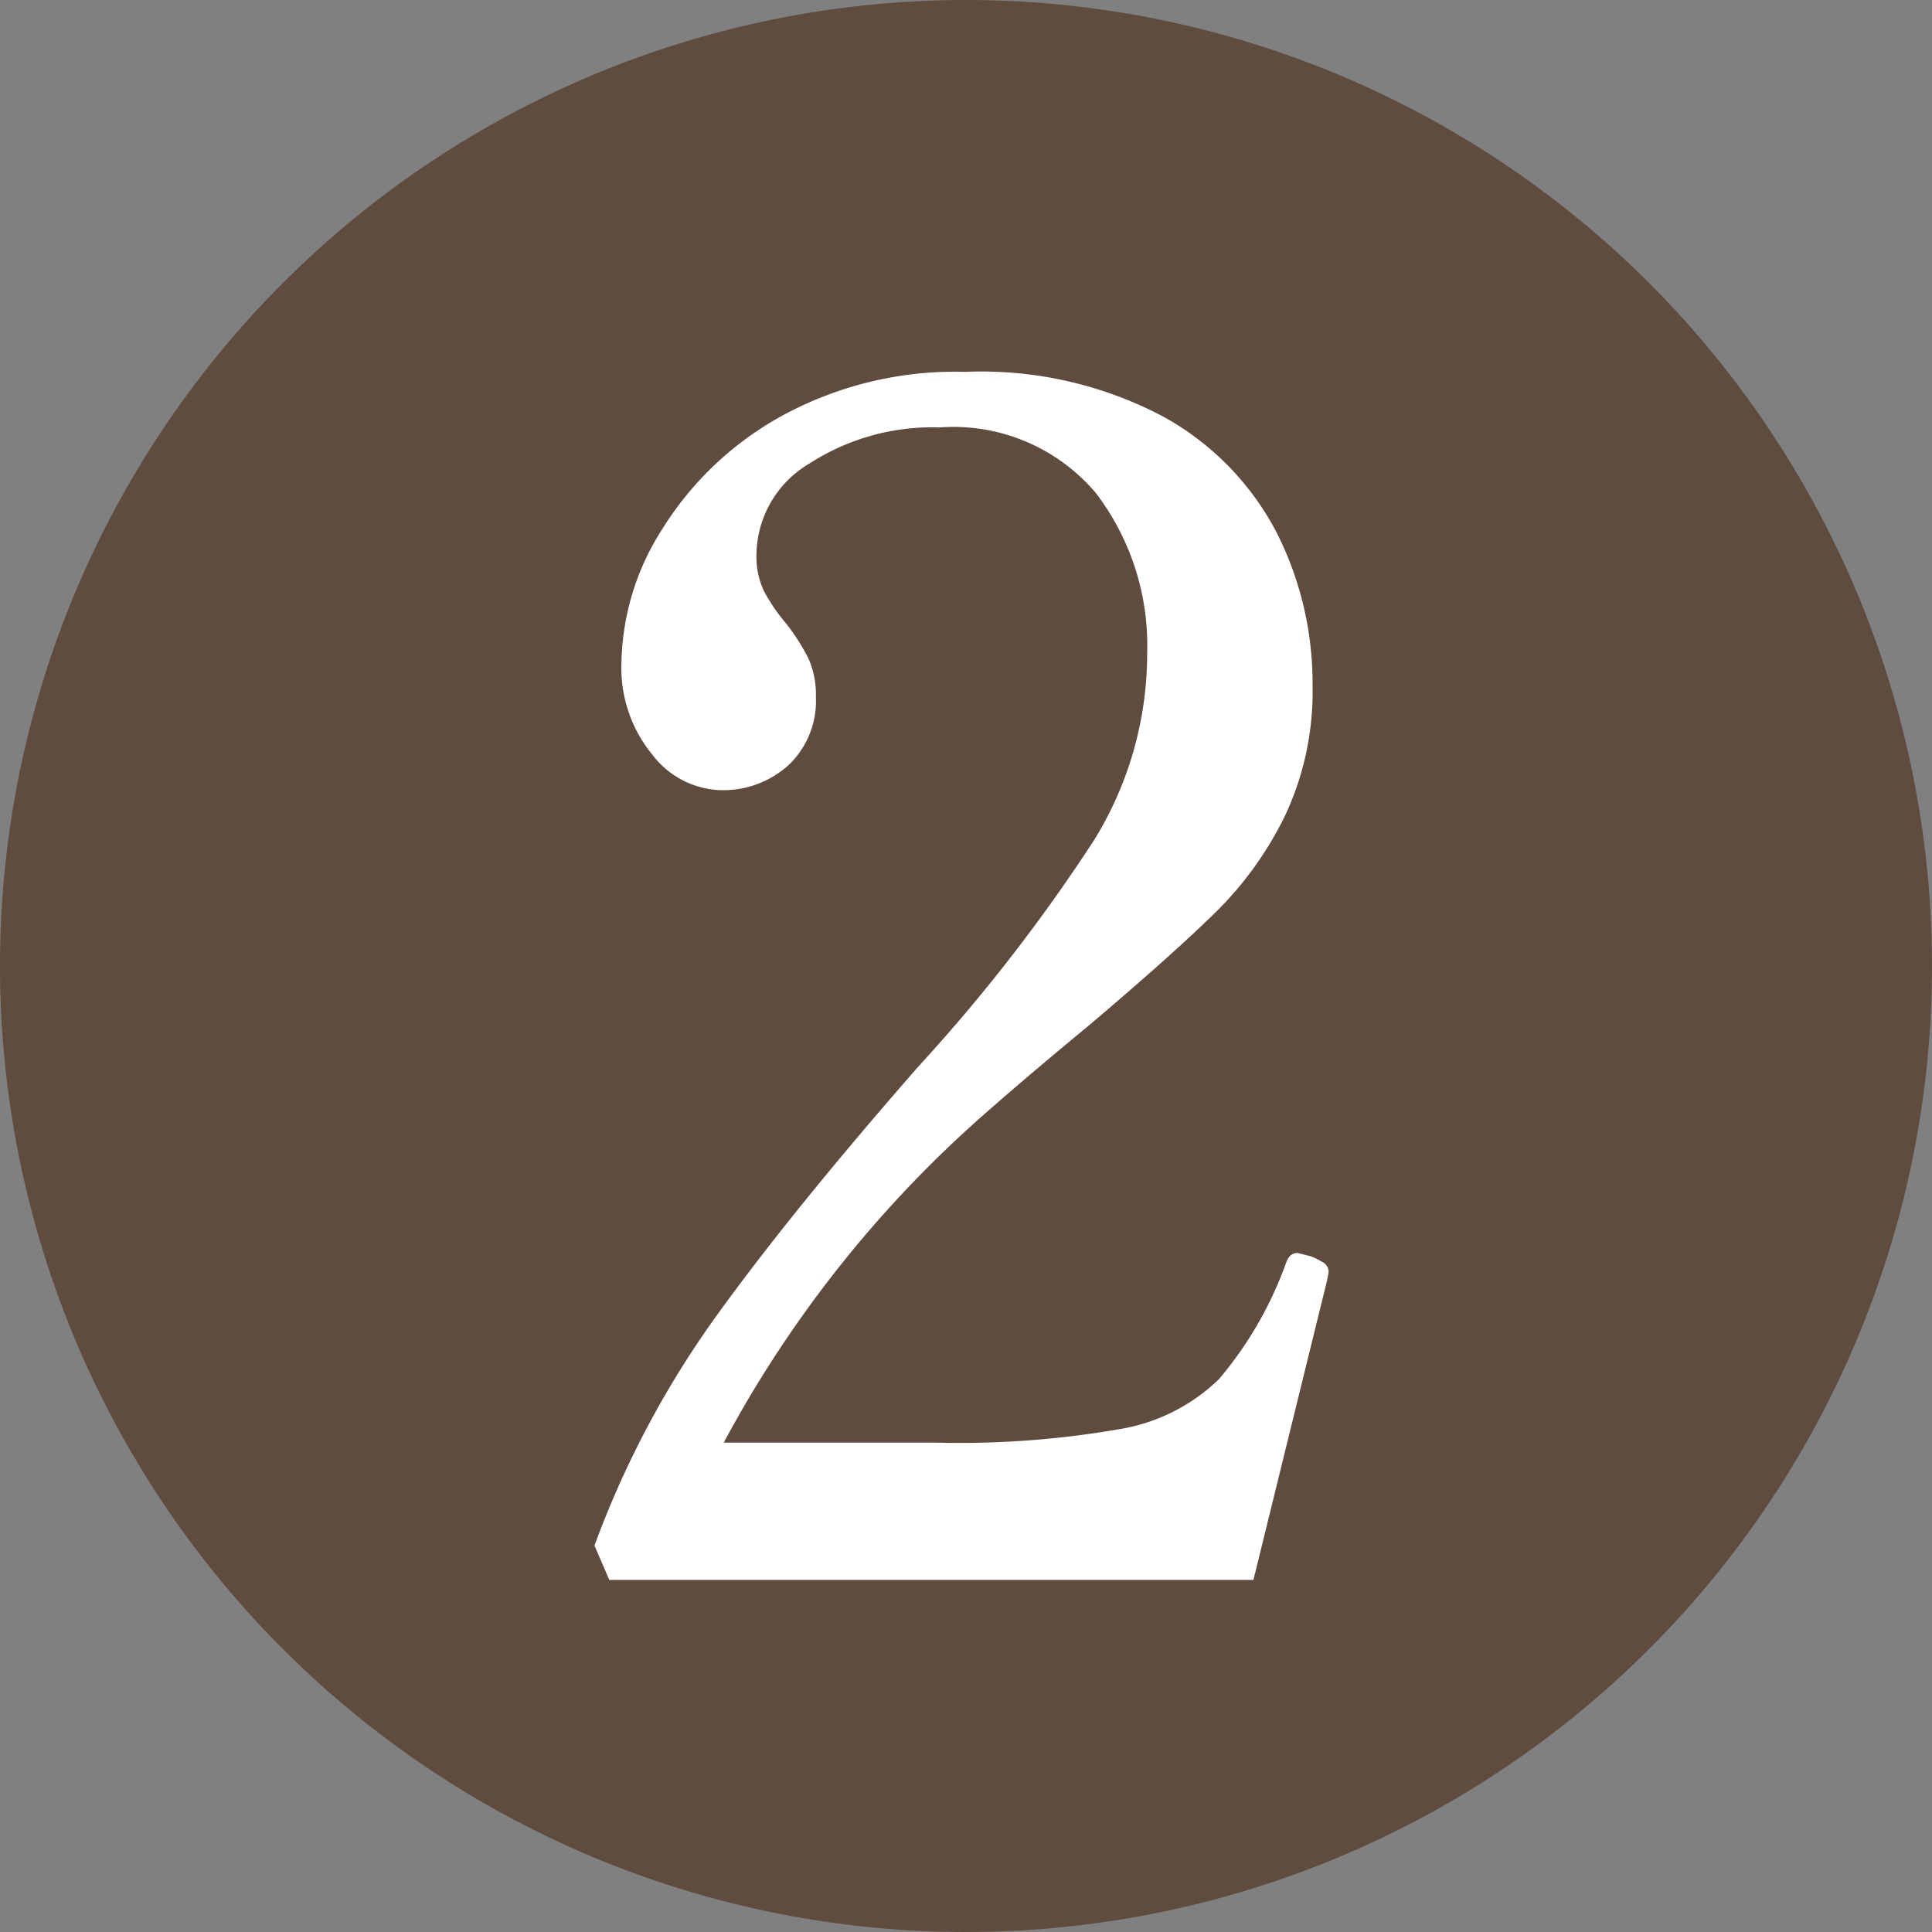
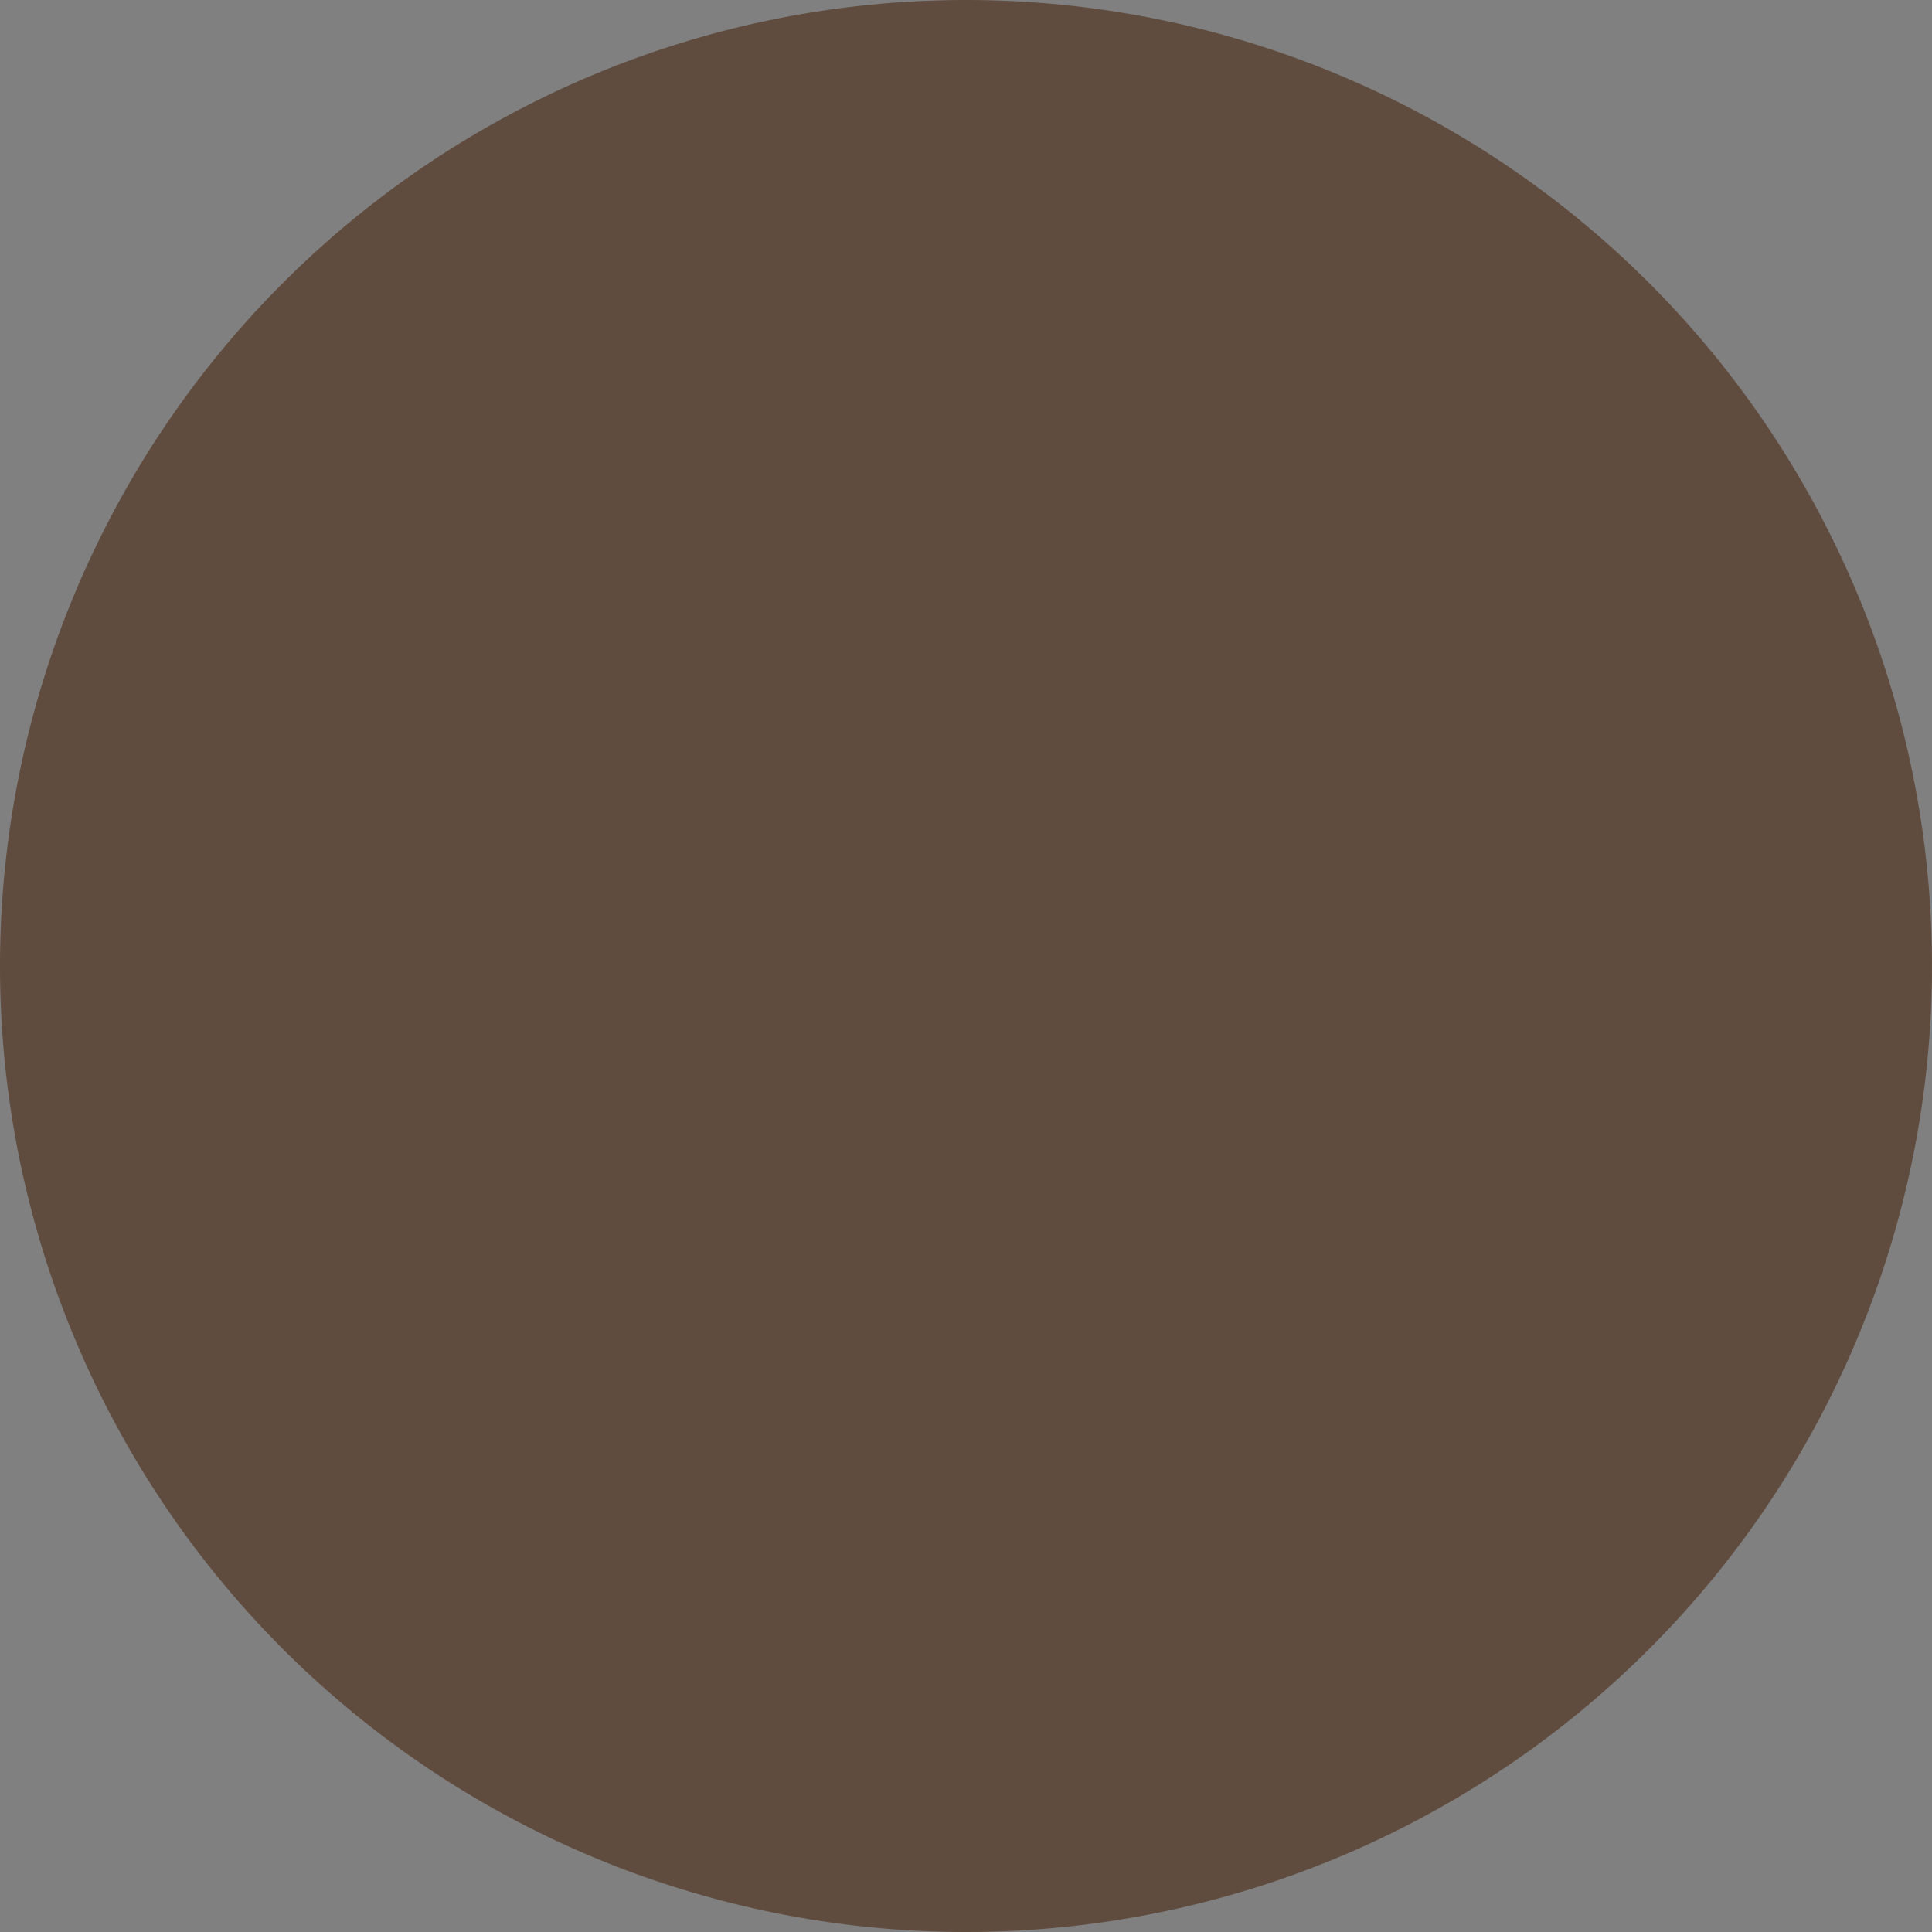
<svg xmlns="http://www.w3.org/2000/svg" width="26" height="26" viewBox="0 0 26 26">
  <rect x="0" y="0" width="26" height="26" fill="#808080" stroke="none" />
  <g id="num02" transform="translate(-2754 -41)">
    <g id="グループ_1" data-name="グループ 1" transform="translate(-153 -76)">
      <path id="パス_51" data-name="パス 51" d="M13,0A13,13,0,1,1,0,13,13,13,0,0,1,13,0Z" transform="translate(2907 117)" fill="#604c3f" />
-       <path id="パス_52" data-name="パス 52" d="M9.988,0H1.32l-.2-.462A12.861,12.861,0,0,1,2.761-3.553Q3.784-4.972,5.478-6.908A23.253,23.253,0,0,0,7.843-9.955a4.769,4.769,0,0,0,.715-2.519,3.377,3.377,0,0,0-.693-2.156,2.51,2.51,0,0,0-2.1-.88,3.048,3.048,0,0,0-1.749.484A1.442,1.442,0,0,0,3.3-13.794a1.074,1.074,0,0,0,.1.484,2.442,2.442,0,0,0,.3.44A2.841,2.841,0,0,1,4-12.4a1.2,1.2,0,0,1,.1.517,1.193,1.193,0,0,1-.363.913,1.311,1.311,0,0,1-.935.341,1.2,1.2,0,0,1-.9-.473,1.841,1.841,0,0,1-.418-1.265,3.425,3.425,0,0,1,.539-1.76A4.387,4.387,0,0,1,3.6-15.642a4.877,4.877,0,0,1,2.519-.616,5.234,5.234,0,0,1,2.651.6,3.769,3.769,0,0,1,1.53,1.562,4.494,4.494,0,0,1,.484,2.057,3.936,3.936,0,0,1-.363,1.738,4.722,4.722,0,0,1-.946,1.32q-.583.572-1.7,1.518-.88.726-1.5,1.276A15.833,15.833,0,0,0,2.86-1.848H5.7a12.588,12.588,0,0,0,2.519-.187,2.5,2.5,0,0,0,1.309-.671,5.087,5.087,0,0,0,.9-1.562q.044-.132.154-.132l.176.044a.977.977,0,0,1,.176.088A.148.148,0,0,1,11-4.136l-.022.11Z" transform="translate(2913.88 138.262)" fill="#fff" />
    </g>
  </g>
</svg>